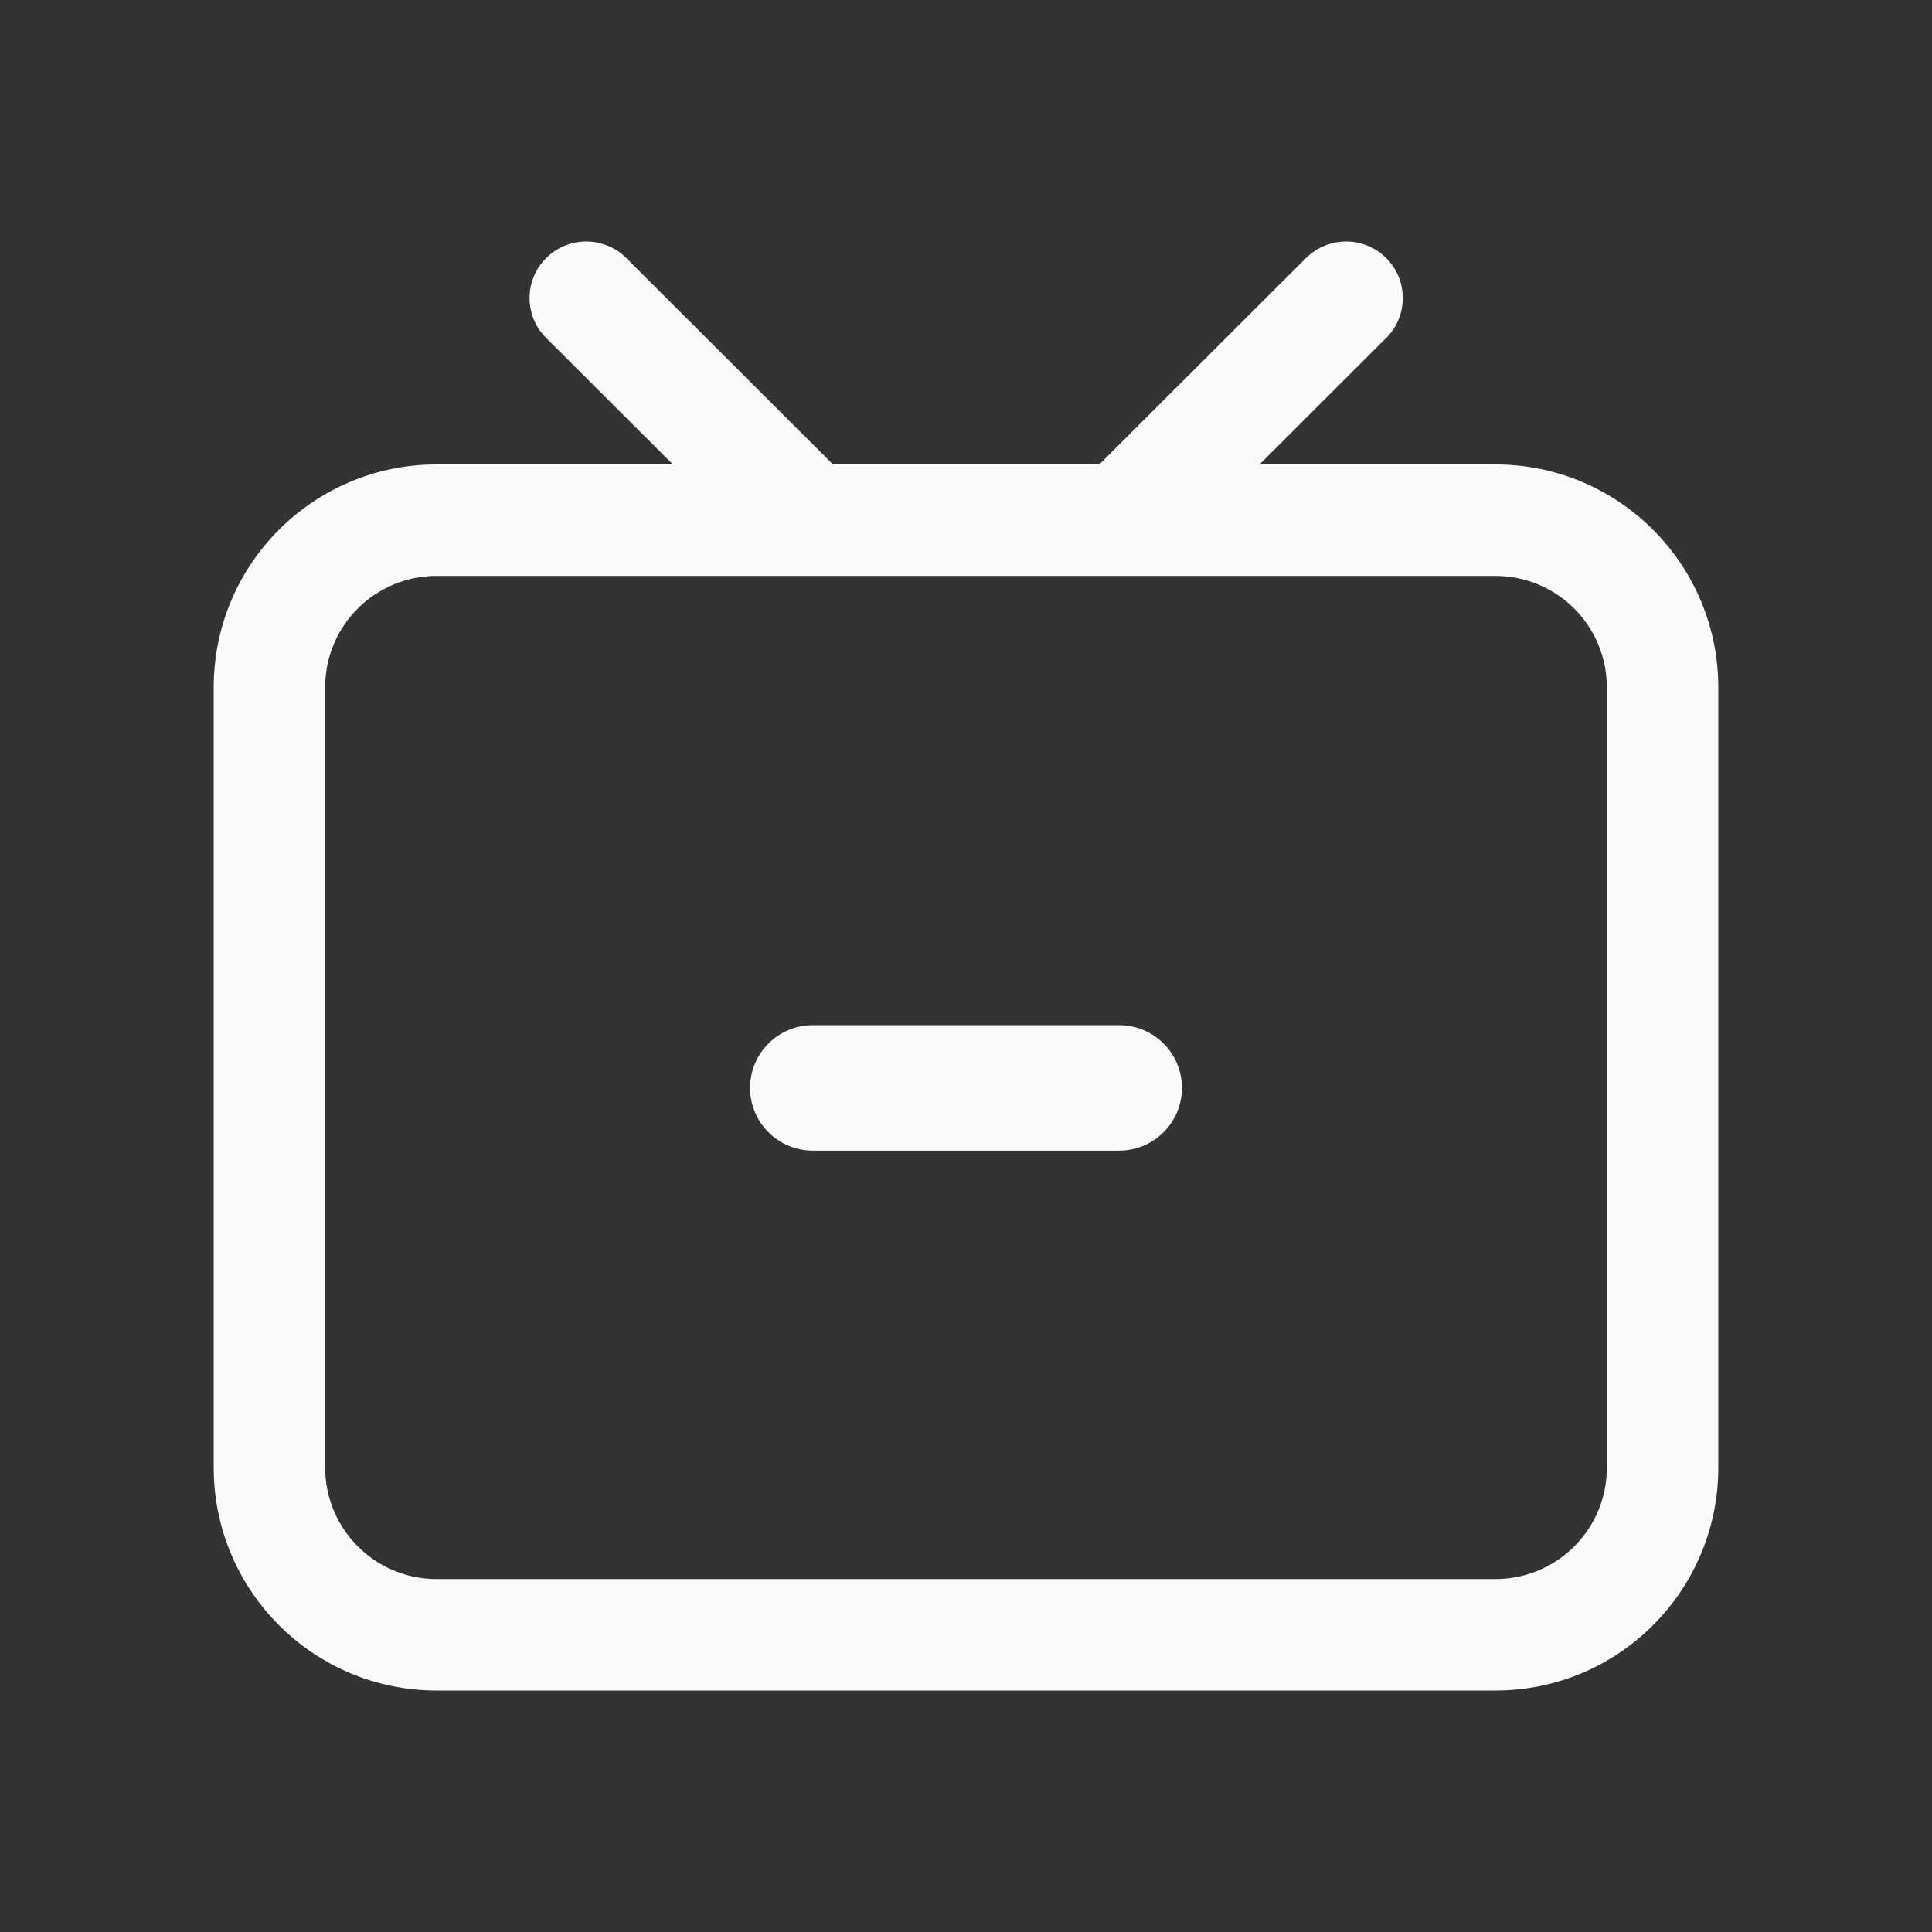
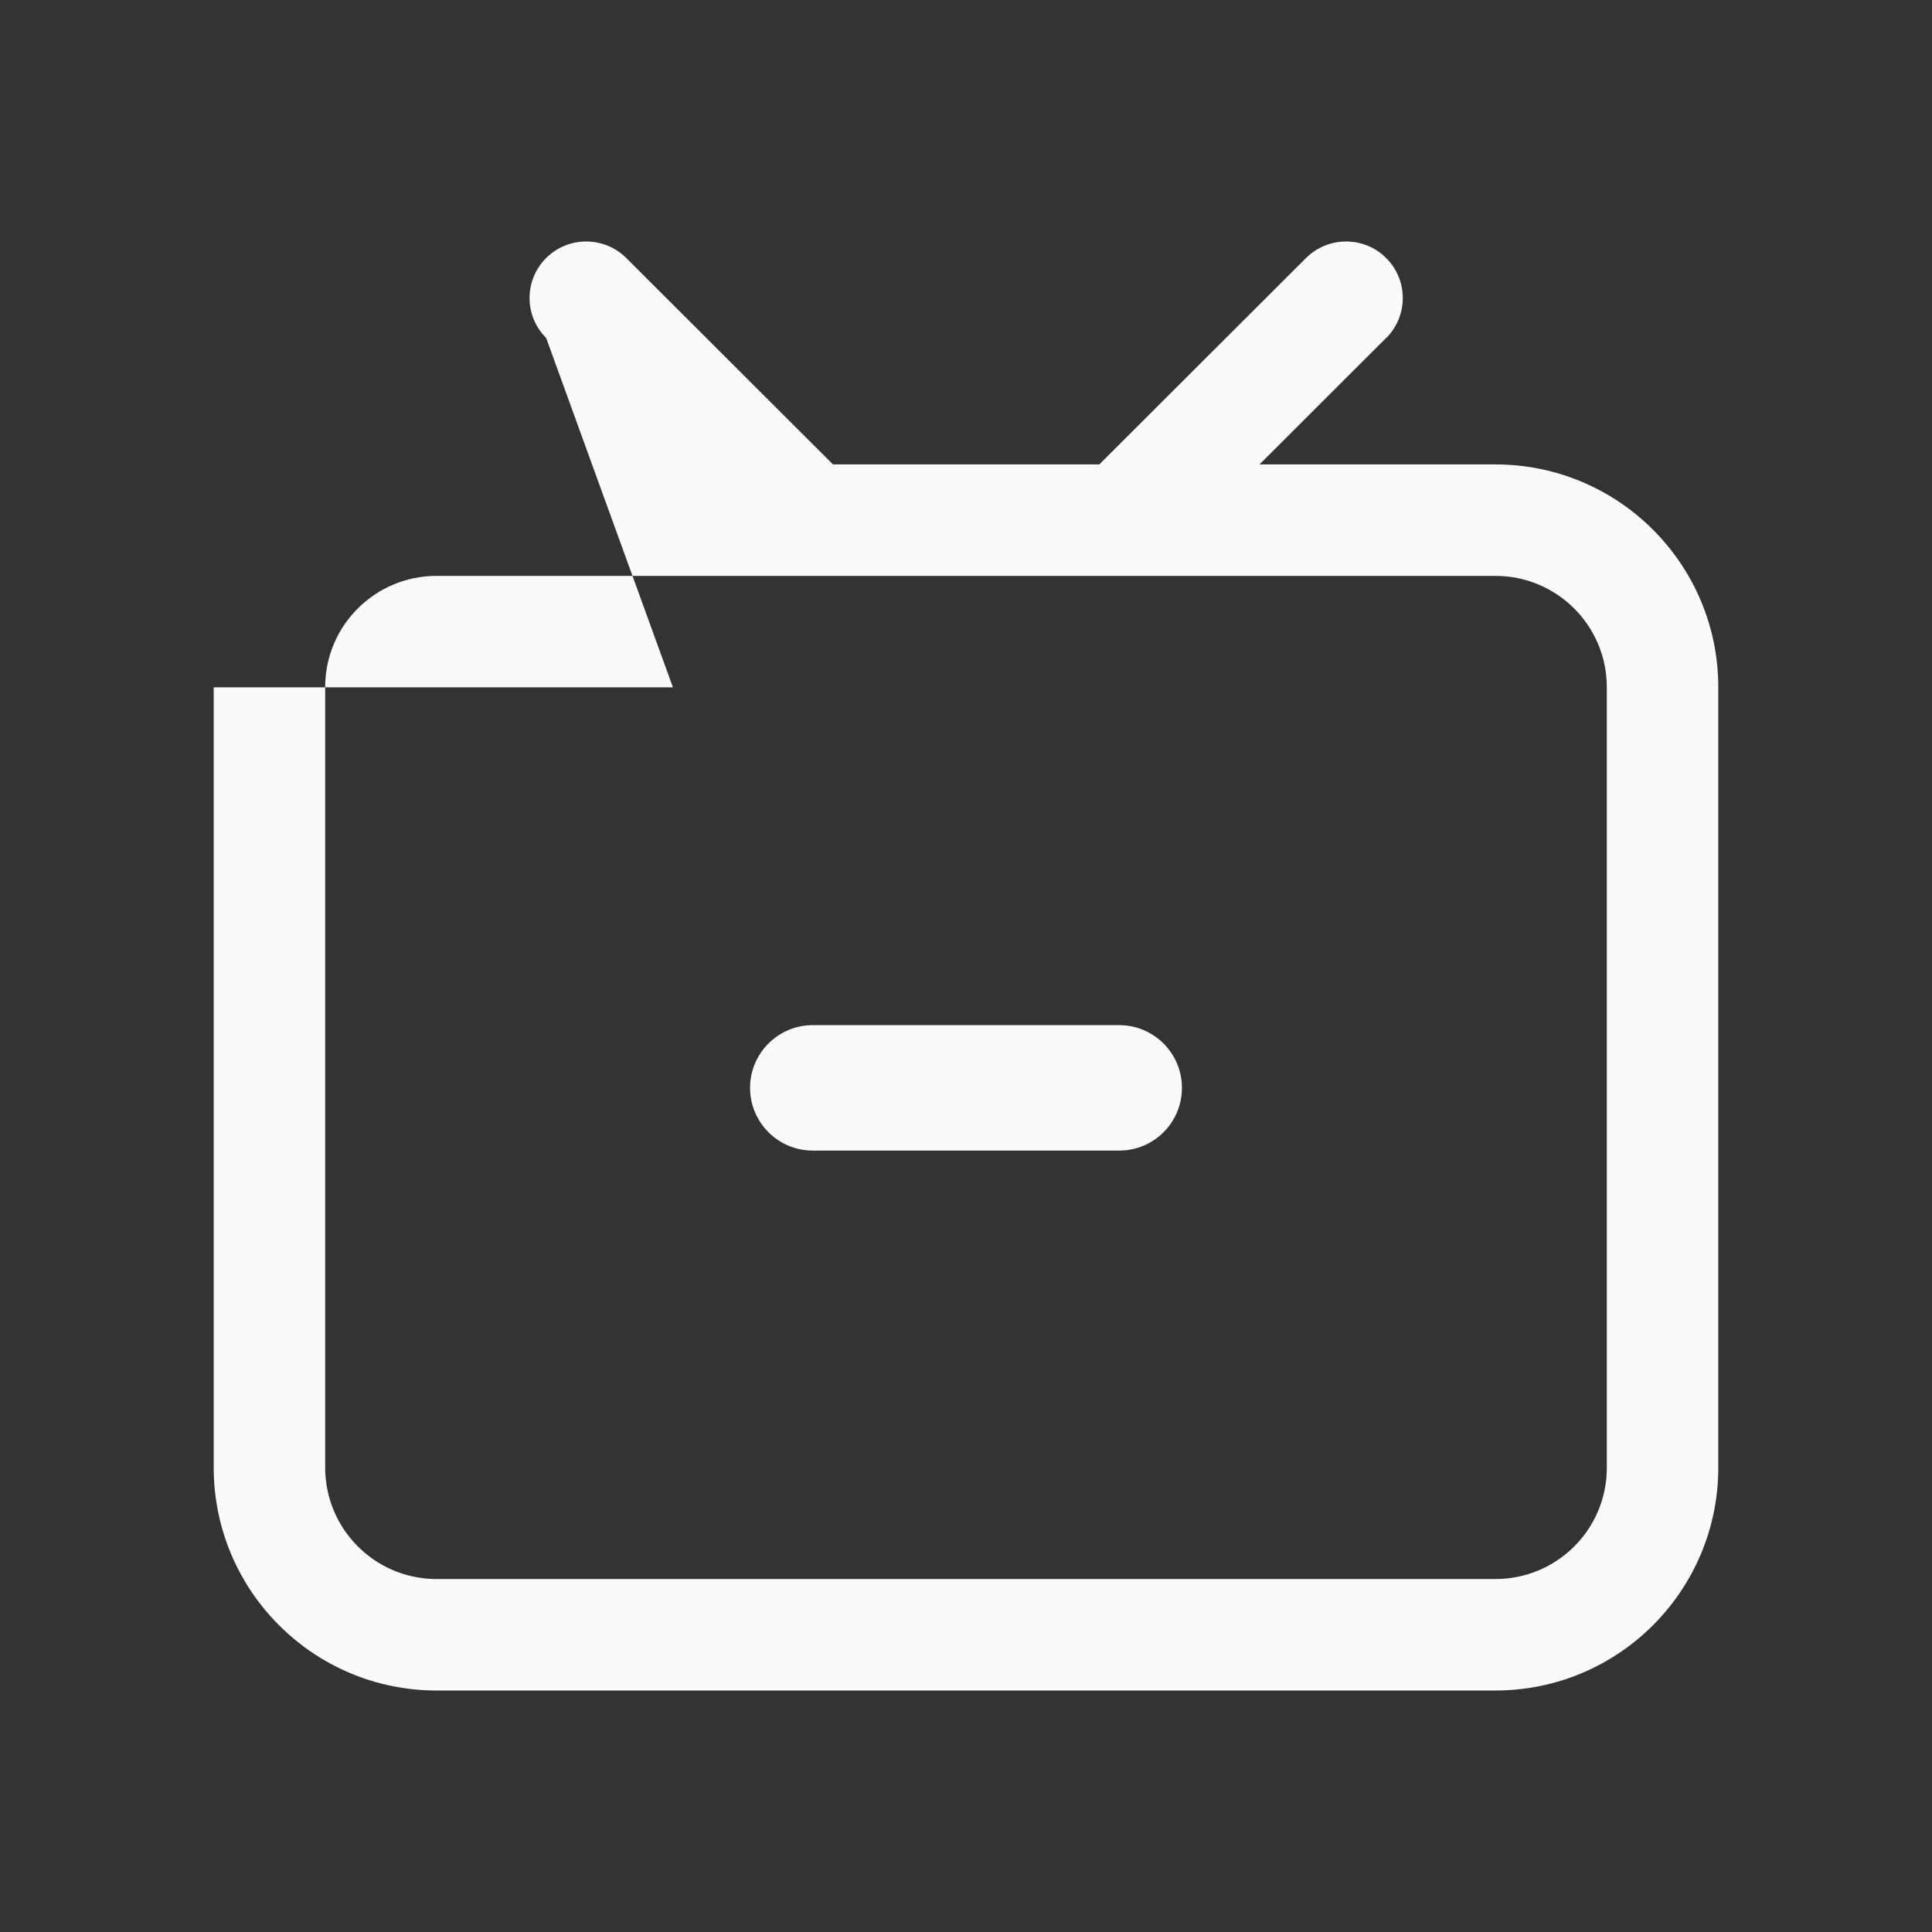
<svg xmlns="http://www.w3.org/2000/svg" width="13" height="13" viewBox="0 0 13 13" fill="none">
  <rect x="0" y="0" width="13" height="13" fill="#333333" stroke="none" />
  <g id="Frame">
-     <path id="Vector" d="M9.327 1.736C9.475 1.883 9.476 2.121 9.332 2.27L9.327 2.274L8.475 3.125H10.062C10.891 3.125 11.562 3.797 11.562 4.625V9.875C11.562 10.703 10.891 11.375 10.062 11.375H2.938C2.109 11.375 1.438 10.703 1.438 9.875V4.625C1.438 3.797 2.109 3.125 2.938 3.125H4.528L3.675 2.274C3.526 2.126 3.526 1.885 3.675 1.736C3.824 1.588 4.065 1.588 4.214 1.736L5.605 3.125H7.397L8.788 1.736C8.937 1.588 9.179 1.588 9.327 1.736ZM10.062 3.875H2.938C2.527 3.875 2.194 4.204 2.188 4.613L2.188 4.625V9.875C2.188 10.285 2.517 10.618 2.925 10.625L2.938 10.625H10.062C10.473 10.625 10.806 10.296 10.812 9.887L10.812 9.875V4.625C10.812 4.211 10.477 3.875 10.062 3.875ZM7.531 6.898C7.764 6.898 7.953 7.087 7.953 7.32C7.953 7.553 7.764 7.742 7.531 7.742H5.469C5.236 7.742 5.047 7.553 5.047 7.32C5.047 7.087 5.236 6.898 5.469 6.898H7.531Z" fill="#FAFAFA" />
+     <path id="Vector" d="M9.327 1.736C9.475 1.883 9.476 2.121 9.332 2.27L9.327 2.274L8.475 3.125H10.062C10.891 3.125 11.562 3.797 11.562 4.625V9.875C11.562 10.703 10.891 11.375 10.062 11.375H2.938C2.109 11.375 1.438 10.703 1.438 9.875V4.625H4.528L3.675 2.274C3.526 2.126 3.526 1.885 3.675 1.736C3.824 1.588 4.065 1.588 4.214 1.736L5.605 3.125H7.397L8.788 1.736C8.937 1.588 9.179 1.588 9.327 1.736ZM10.062 3.875H2.938C2.527 3.875 2.194 4.204 2.188 4.613L2.188 4.625V9.875C2.188 10.285 2.517 10.618 2.925 10.625L2.938 10.625H10.062C10.473 10.625 10.806 10.296 10.812 9.887L10.812 9.875V4.625C10.812 4.211 10.477 3.875 10.062 3.875ZM7.531 6.898C7.764 6.898 7.953 7.087 7.953 7.32C7.953 7.553 7.764 7.742 7.531 7.742H5.469C5.236 7.742 5.047 7.553 5.047 7.32C5.047 7.087 5.236 6.898 5.469 6.898H7.531Z" fill="#FAFAFA" />
  </g>
</svg>